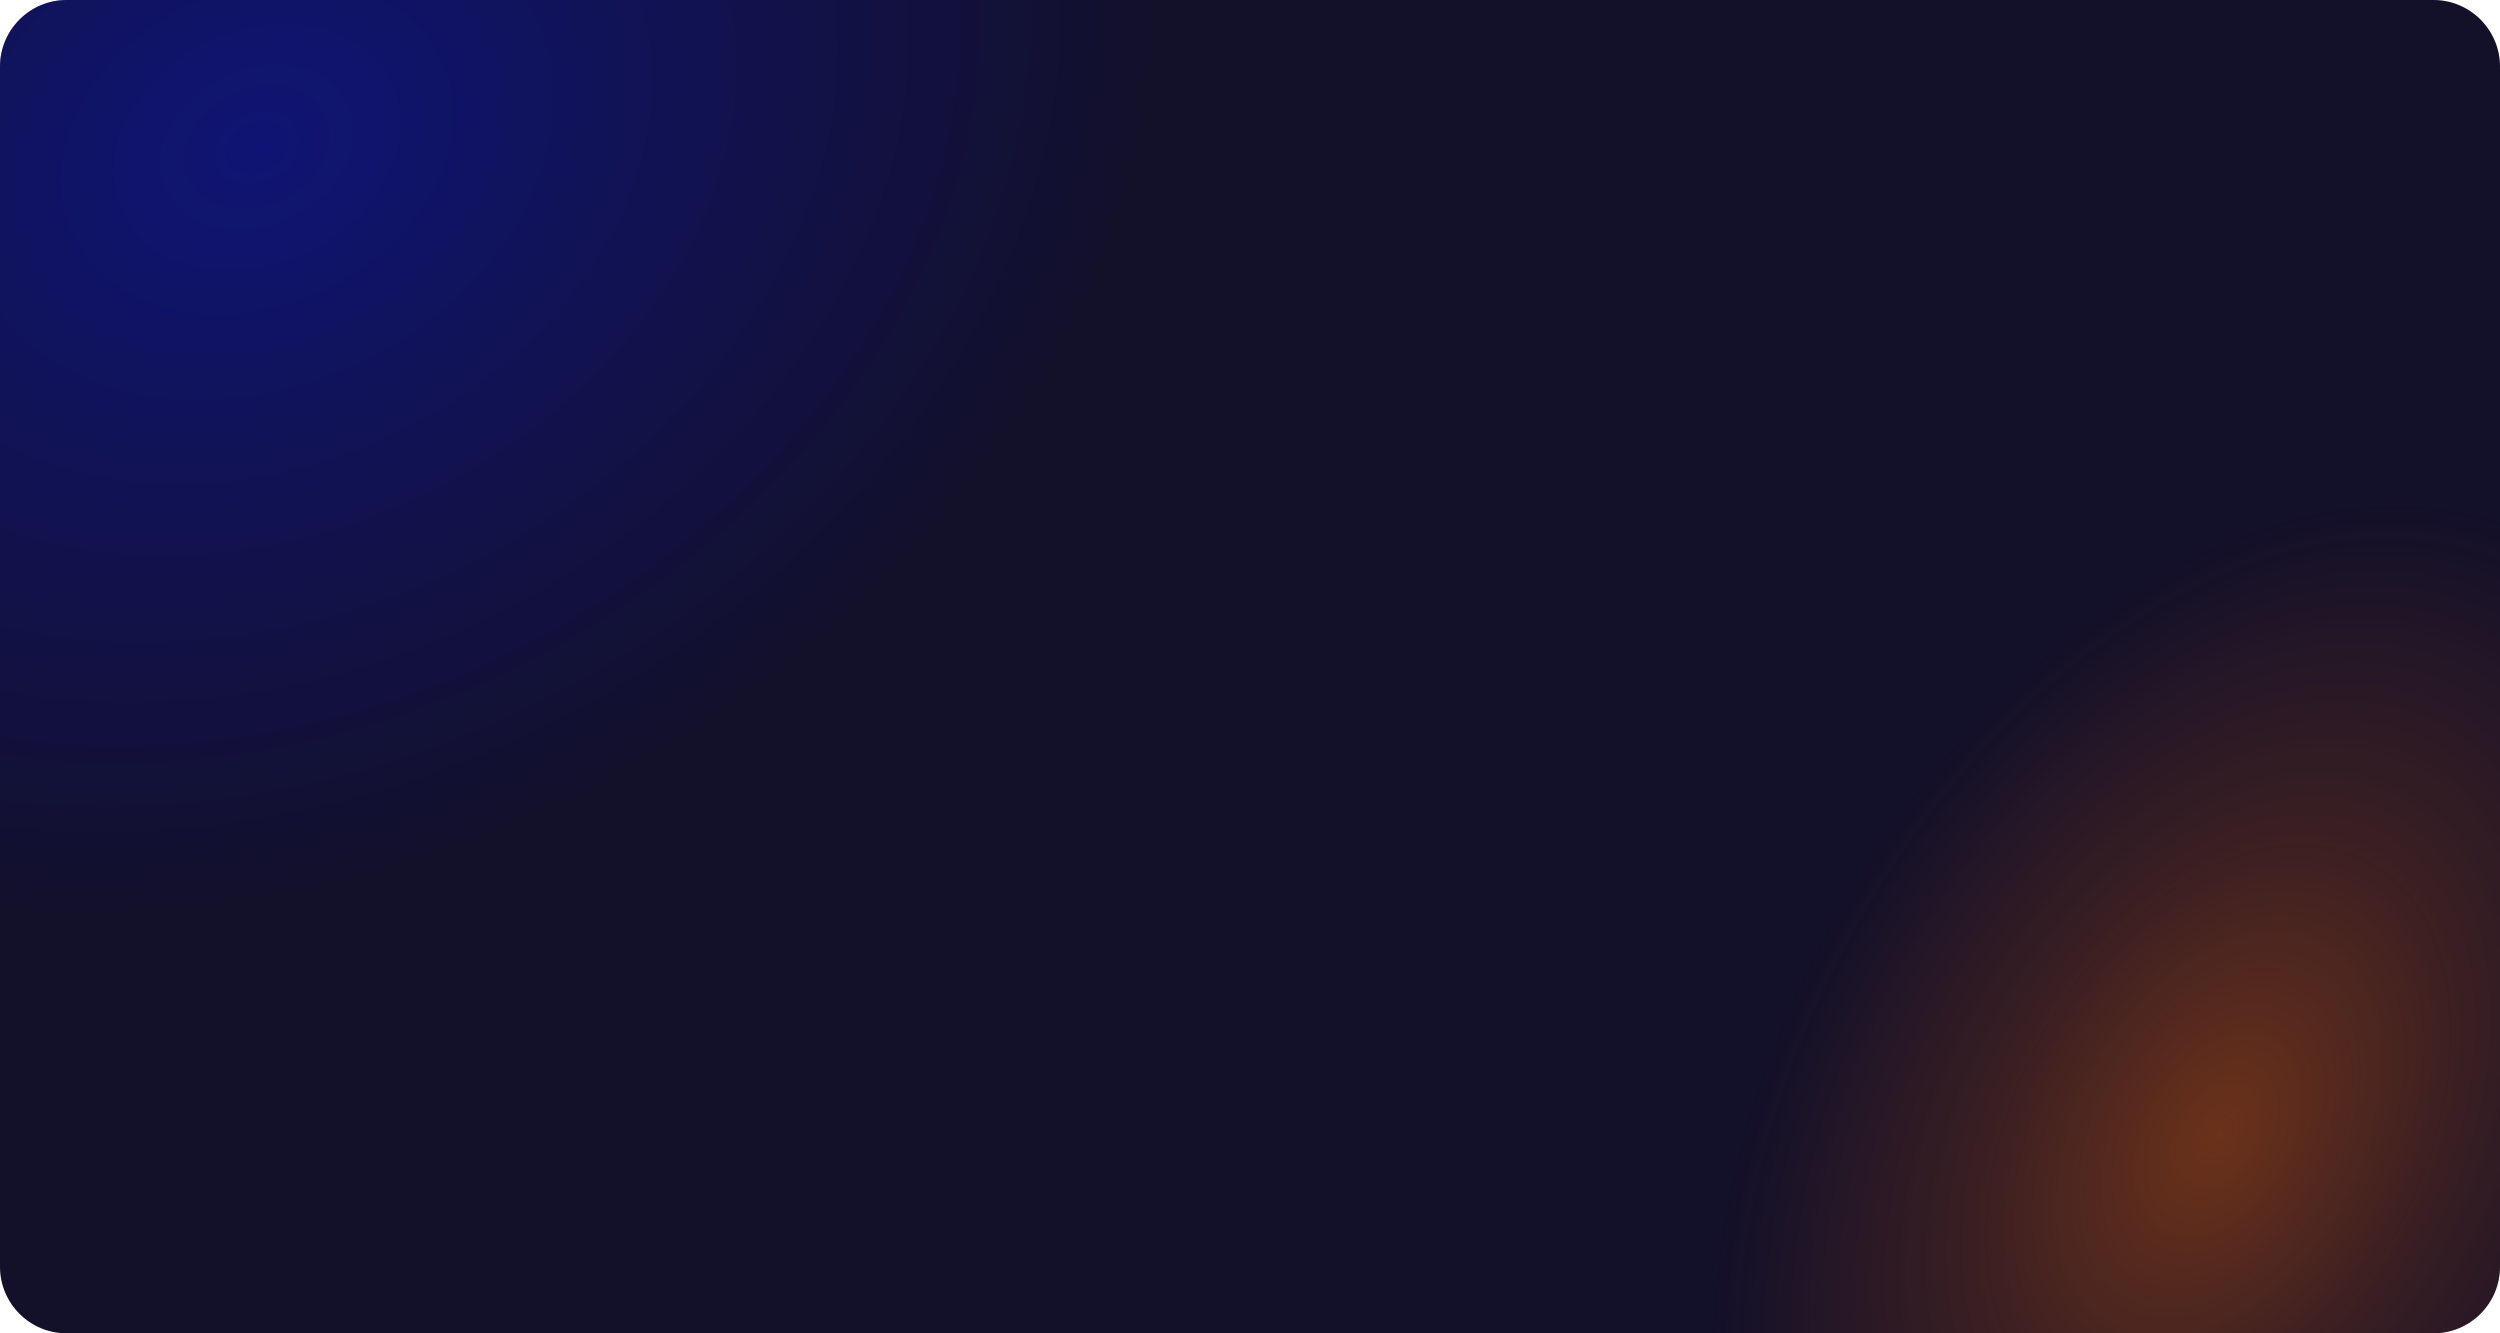
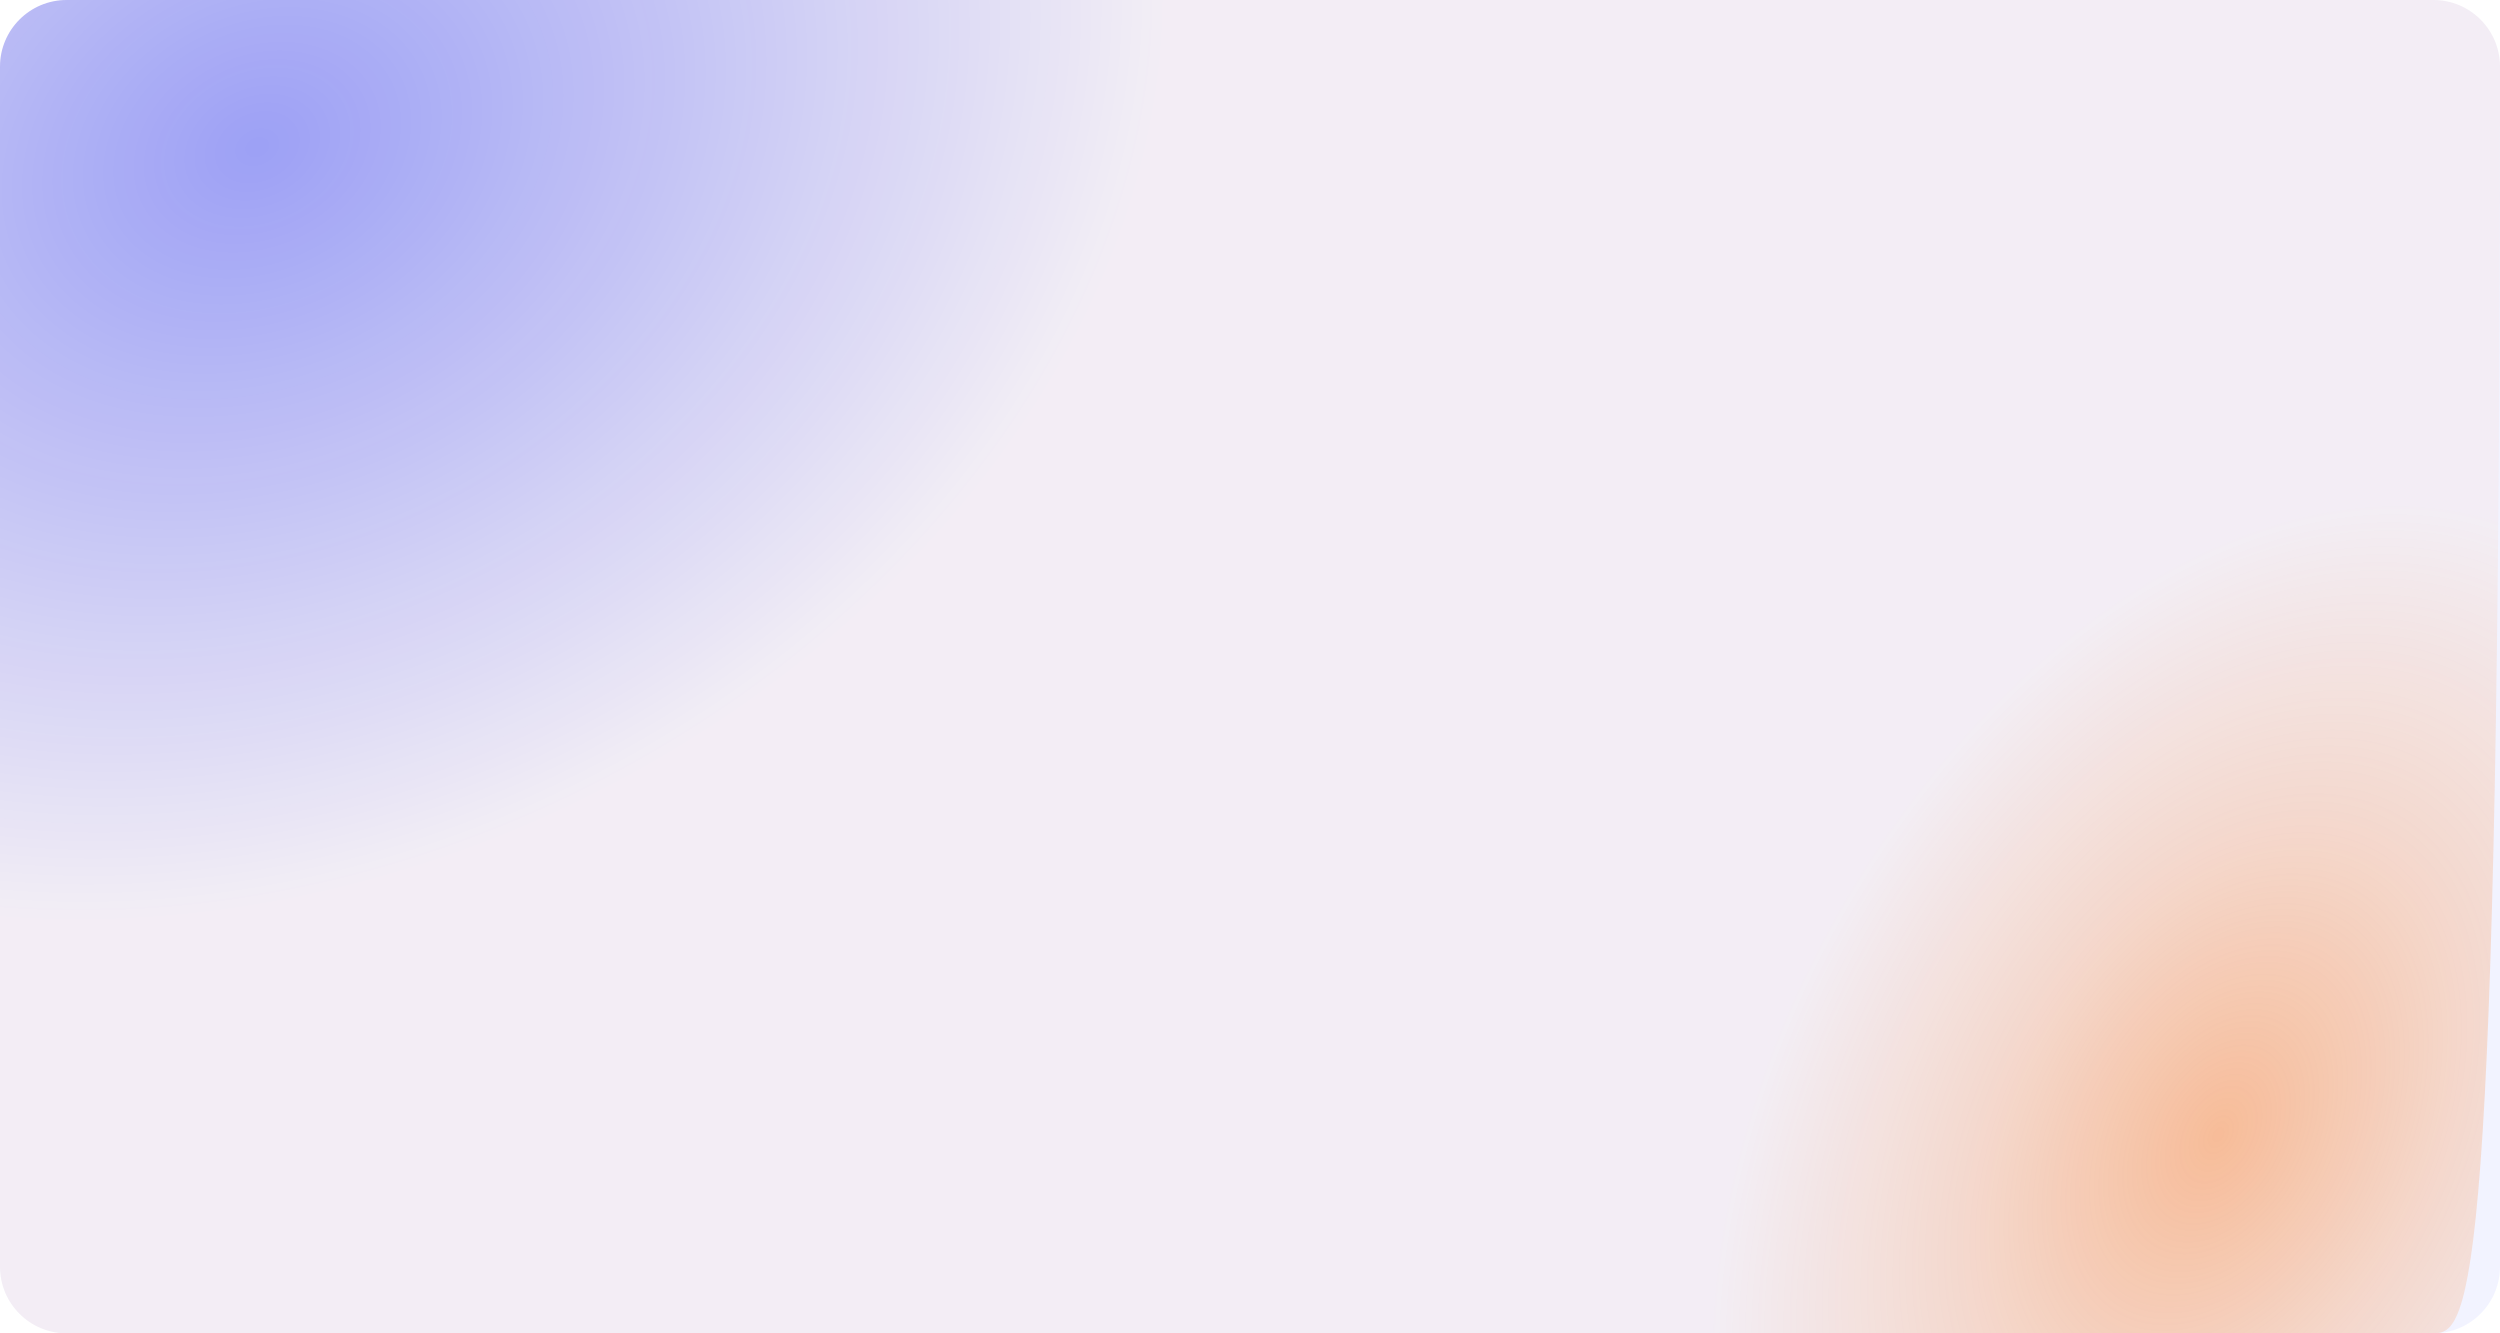
<svg xmlns="http://www.w3.org/2000/svg" width="750" height="400" viewBox="0 0 750 400" fill="none">
-   <path d="M0 20C0 8.954 8.954 0 20 0H730C741.046 0 750 8.954 750 20V380C750 391.046 741.046 400 730 400H20C8.954 400 0 391.046 0 380V20Z" fill="#090C20" />
  <path d="M0 20C0 8.954 8.954 0 20 0H730C741.046 0 750 8.954 750 20V380C750 391.046 741.046 400 730 400H20C8.954 400 0 391.046 0 380V20Z" fill="url(#paint0_radial_1030_102)" fill-opacity="0.4" />
-   <path d="M0 20C0 8.954 8.954 0 20 0H730C741.046 0 750 8.954 750 20V380C750 391.046 741.046 400 730 400H20C8.954 400 0 391.046 0 380V20Z" fill="url(#paint1_radial_1030_102)" fill-opacity="0.4" />
+   <path d="M0 20C0 8.954 8.954 0 20 0H730C741.046 0 750 8.954 750 20C750 391.046 741.046 400 730 400H20C8.954 400 0 391.046 0 380V20Z" fill="url(#paint1_radial_1030_102)" fill-opacity="0.4" />
  <defs>
    <radialGradient id="paint0_radial_1030_102" cx="0" cy="0" r="1" gradientUnits="userSpaceOnUse" gradientTransform="translate(79.741 45.169) rotate(-115.686) scale(234.691 303.004)">
      <stop offset="0.007" stop-color="#001AFF" />
      <stop offset="0.432" stop-color="#001AFF" stop-opacity="0.598" />
      <stop offset="0.927" stop-color="#001AFF" stop-opacity="0.13" />
    </radialGradient>
    <radialGradient id="paint1_radial_1030_102" cx="0" cy="0" r="1" gradientUnits="userSpaceOnUse" gradientTransform="translate(666.379 338.67) rotate(29.074) scale(143.022 219.169)">
      <stop offset="0.007" stop-color="#FE6A00" />
      <stop offset="0.449" stop-color="#FE6A00" stop-opacity="0.5" />
      <stop offset="0.927" stop-color="#FE6A00" stop-opacity="0.1" />
    </radialGradient>
  </defs>
</svg>